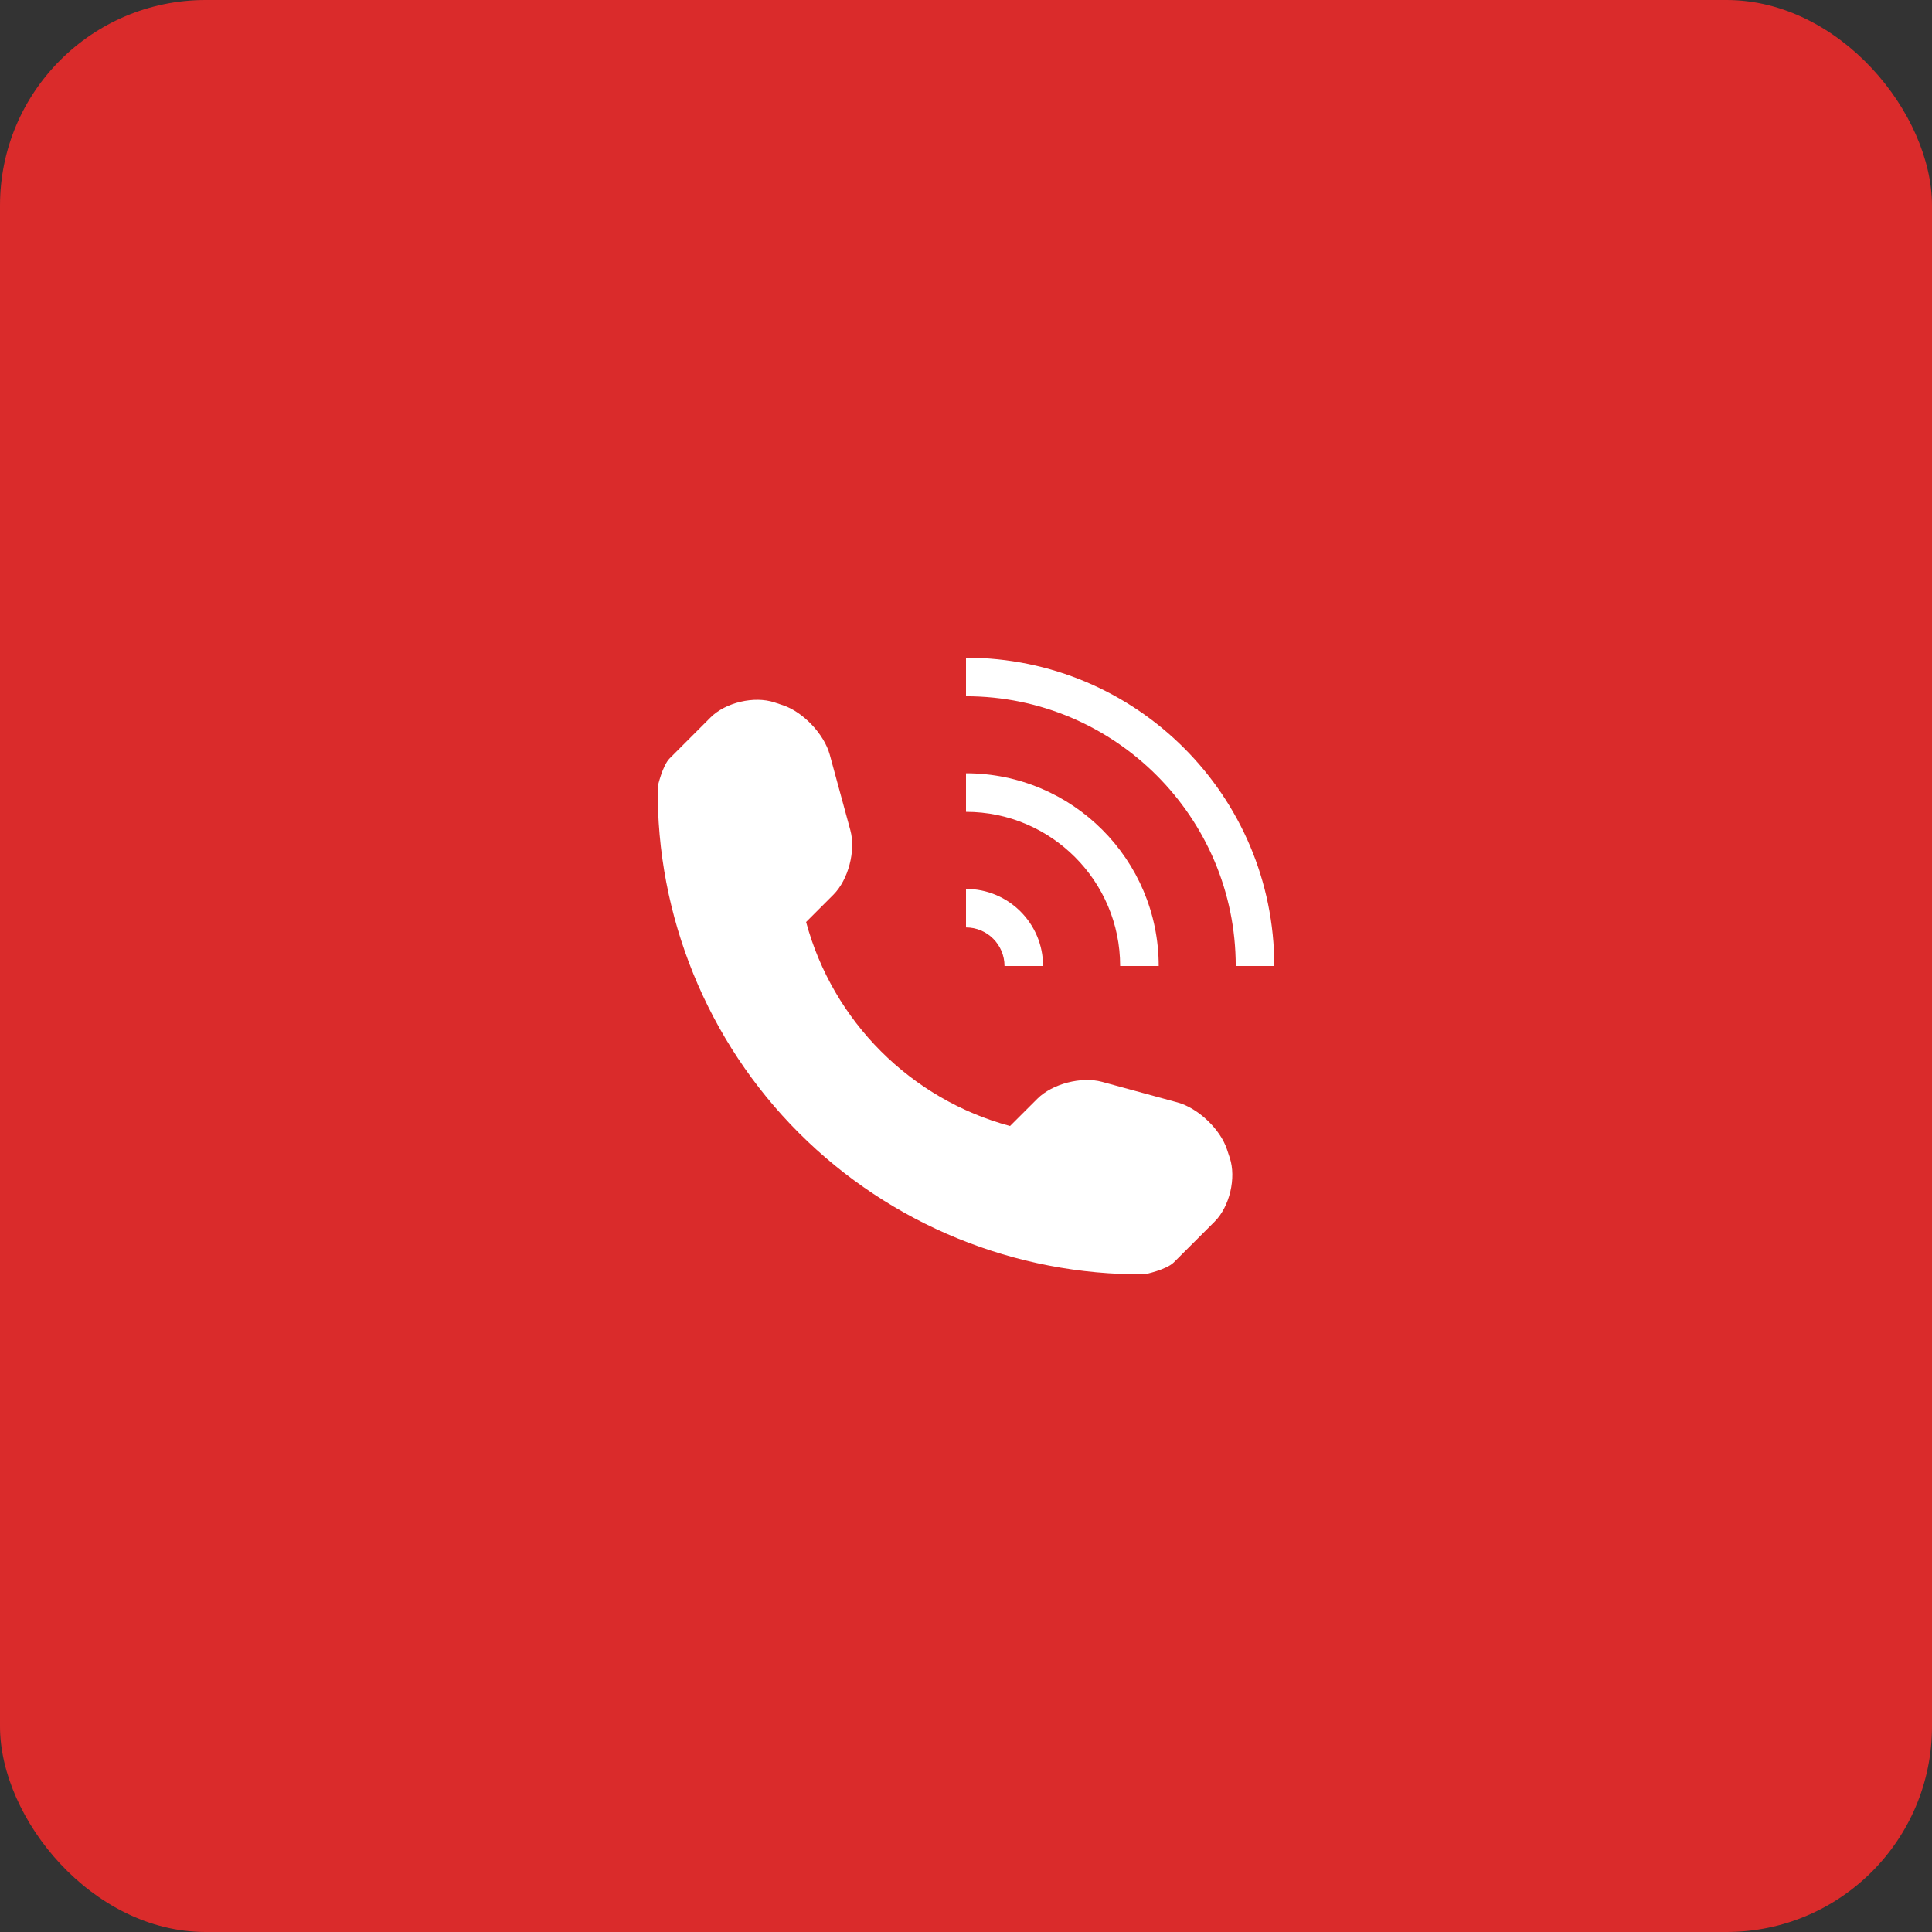
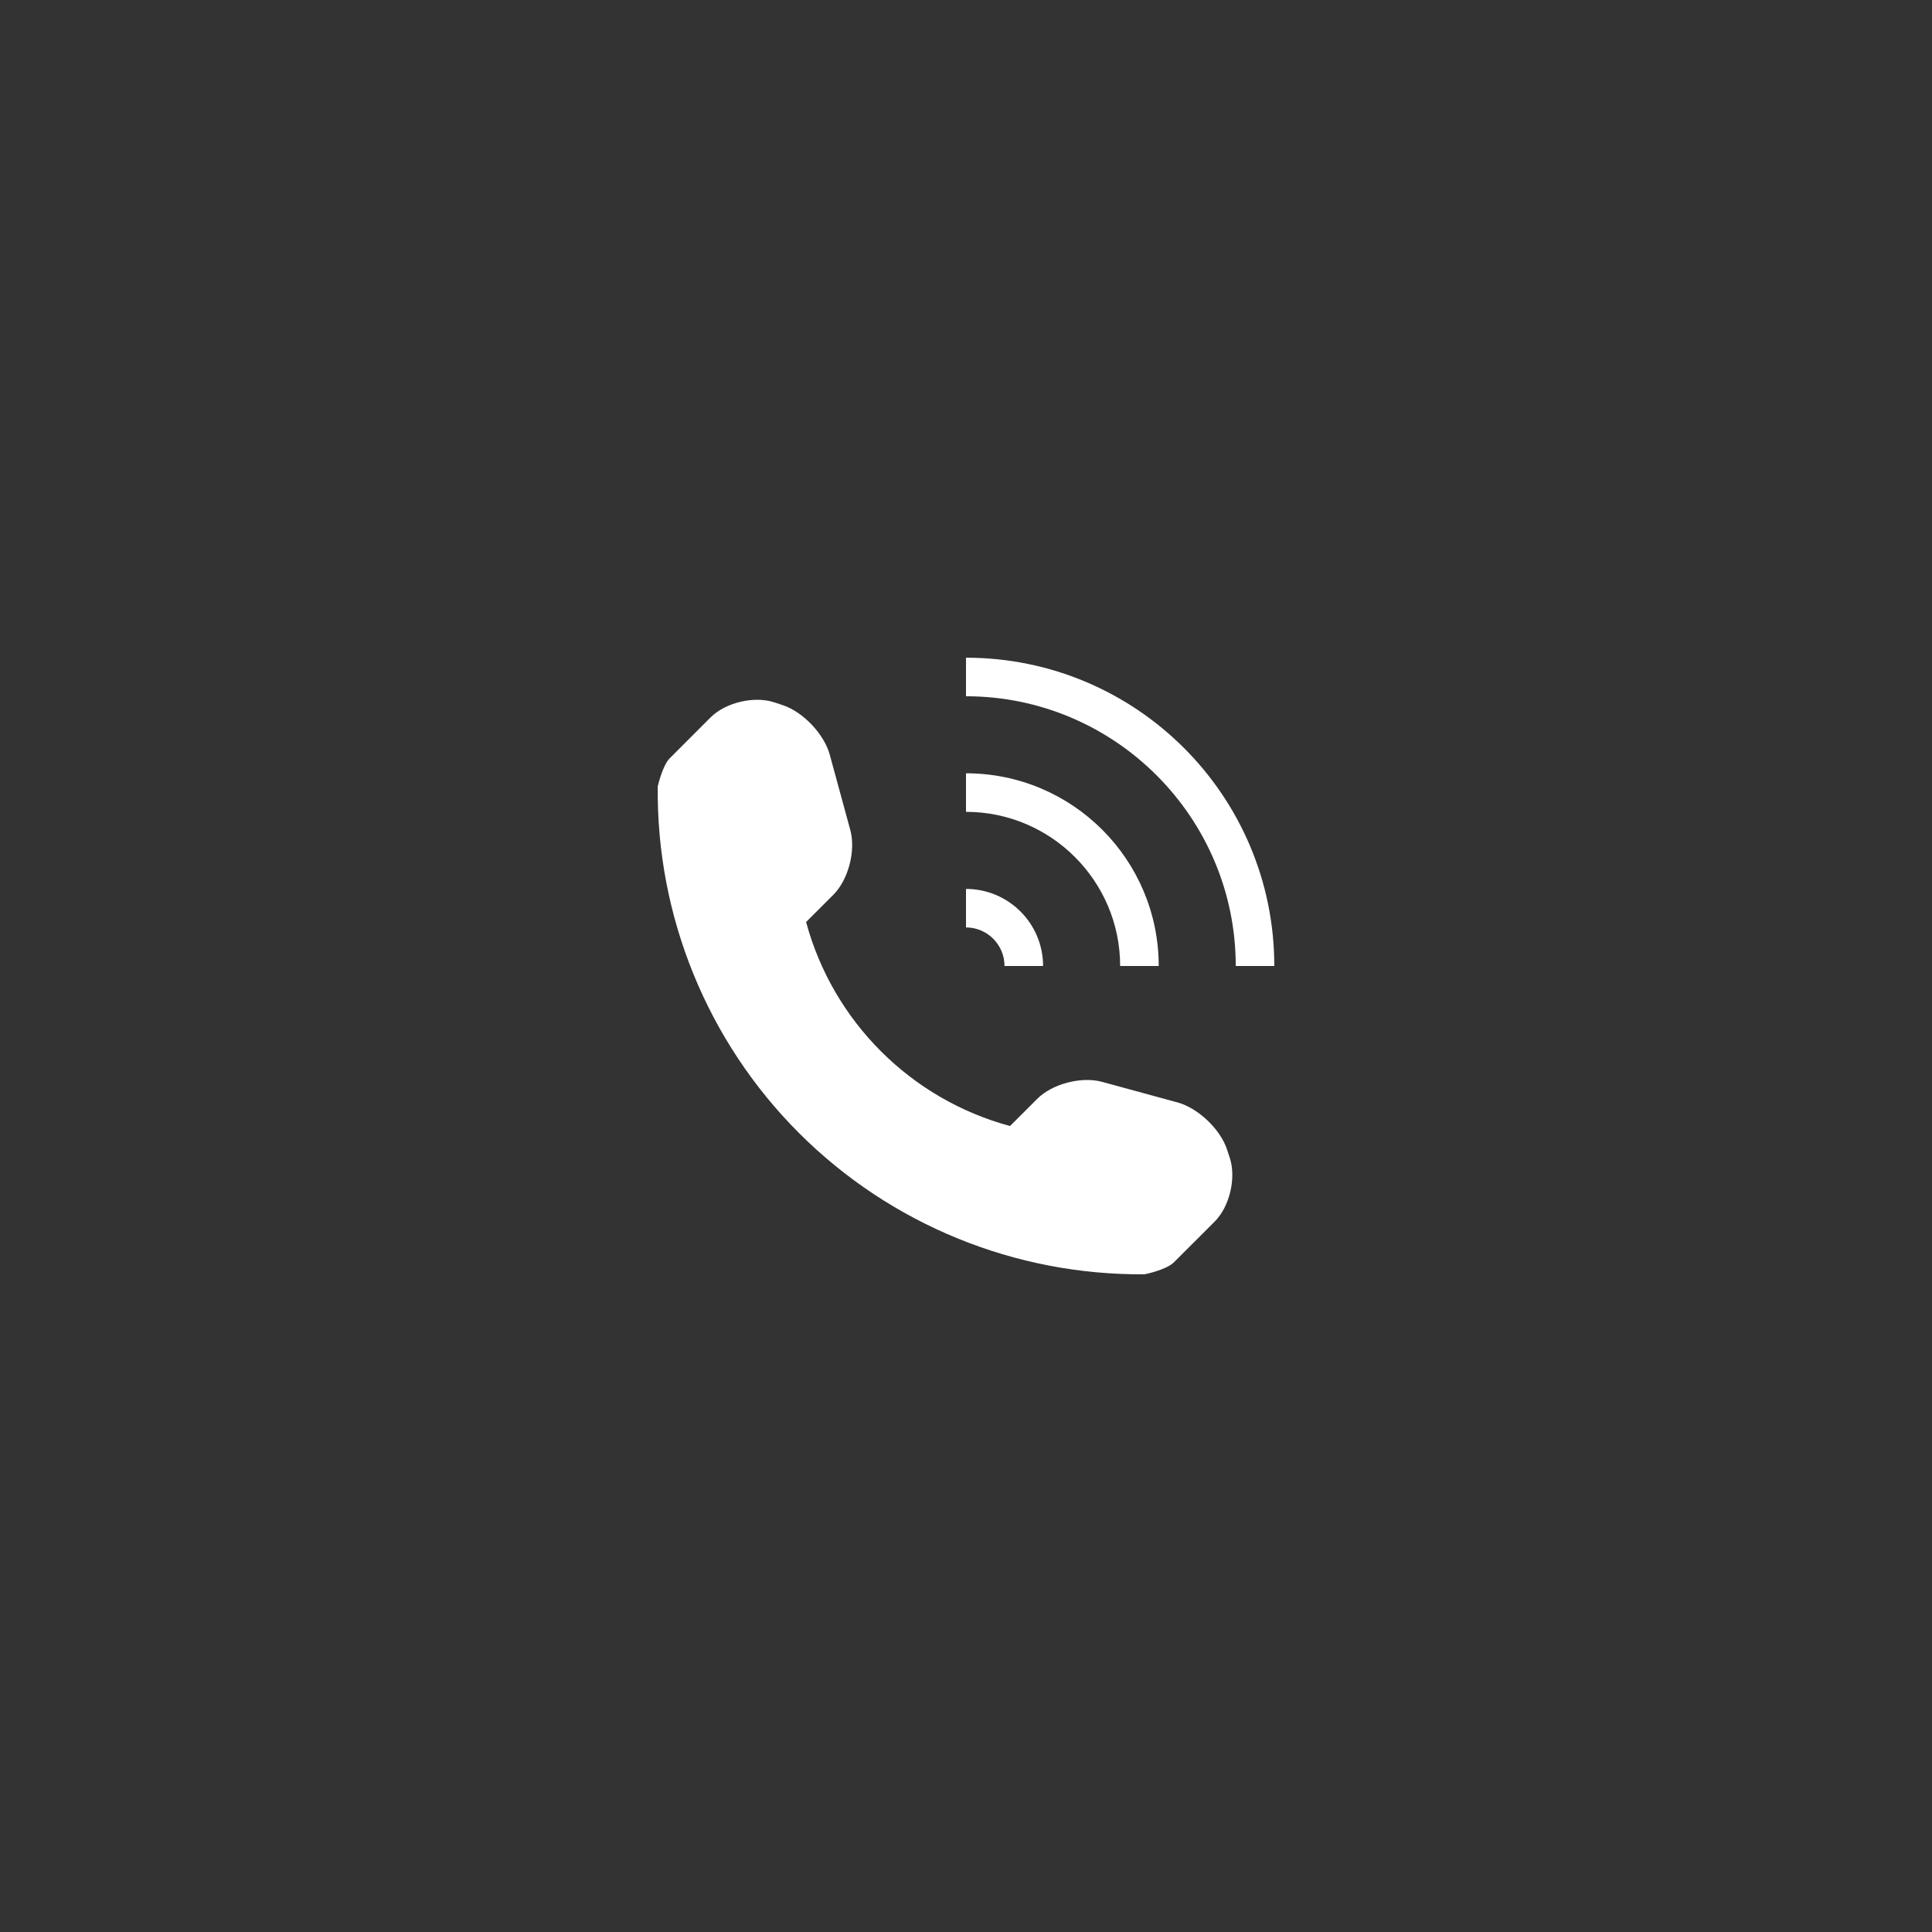
<svg xmlns="http://www.w3.org/2000/svg" width="47" height="47" viewBox="0 0 47 47" fill="none">
  <rect x="0" y="0" width="47" height="47" fill="#333333" stroke="none" />
-   <rect width="47" height="47" rx="5" fill="#DA2B2B" />
  <path d="M29.55 29.717L28.555 30.711C28.378 30.888 27.858 31 27.842 31C24.695 31.026 21.664 29.79 19.437 27.563C17.204 25.33 15.966 22.288 16.001 19.131C16.001 19.131 16.115 18.624 16.292 18.448L17.286 17.453C17.651 17.088 18.349 16.924 18.839 17.087L19.049 17.157C19.538 17.32 20.049 17.86 20.185 18.357L20.686 20.195C20.822 20.693 20.639 21.401 20.274 21.766L19.61 22.43C20.262 24.846 22.156 26.741 24.571 27.393L25.236 26.729C25.6 26.364 26.311 26.182 26.809 26.318L28.646 26.819C29.142 26.954 29.683 27.465 29.846 27.954L29.916 28.164C30.079 28.654 29.914 29.353 29.55 29.717ZM24.437 23.5H25.375C25.375 22.464 24.535 21.625 23.5 21.625V22.562C24.017 22.562 24.437 22.983 24.437 23.5ZM28.188 23.5C28.188 20.911 26.089 18.812 23.5 18.812V19.75C25.568 19.75 27.25 21.433 27.25 23.5H28.188ZM23.5 16V16.938C27.118 16.938 30.062 19.882 30.062 23.5H31C31 19.358 27.642 16 23.5 16Z" fill="white" />
</svg>